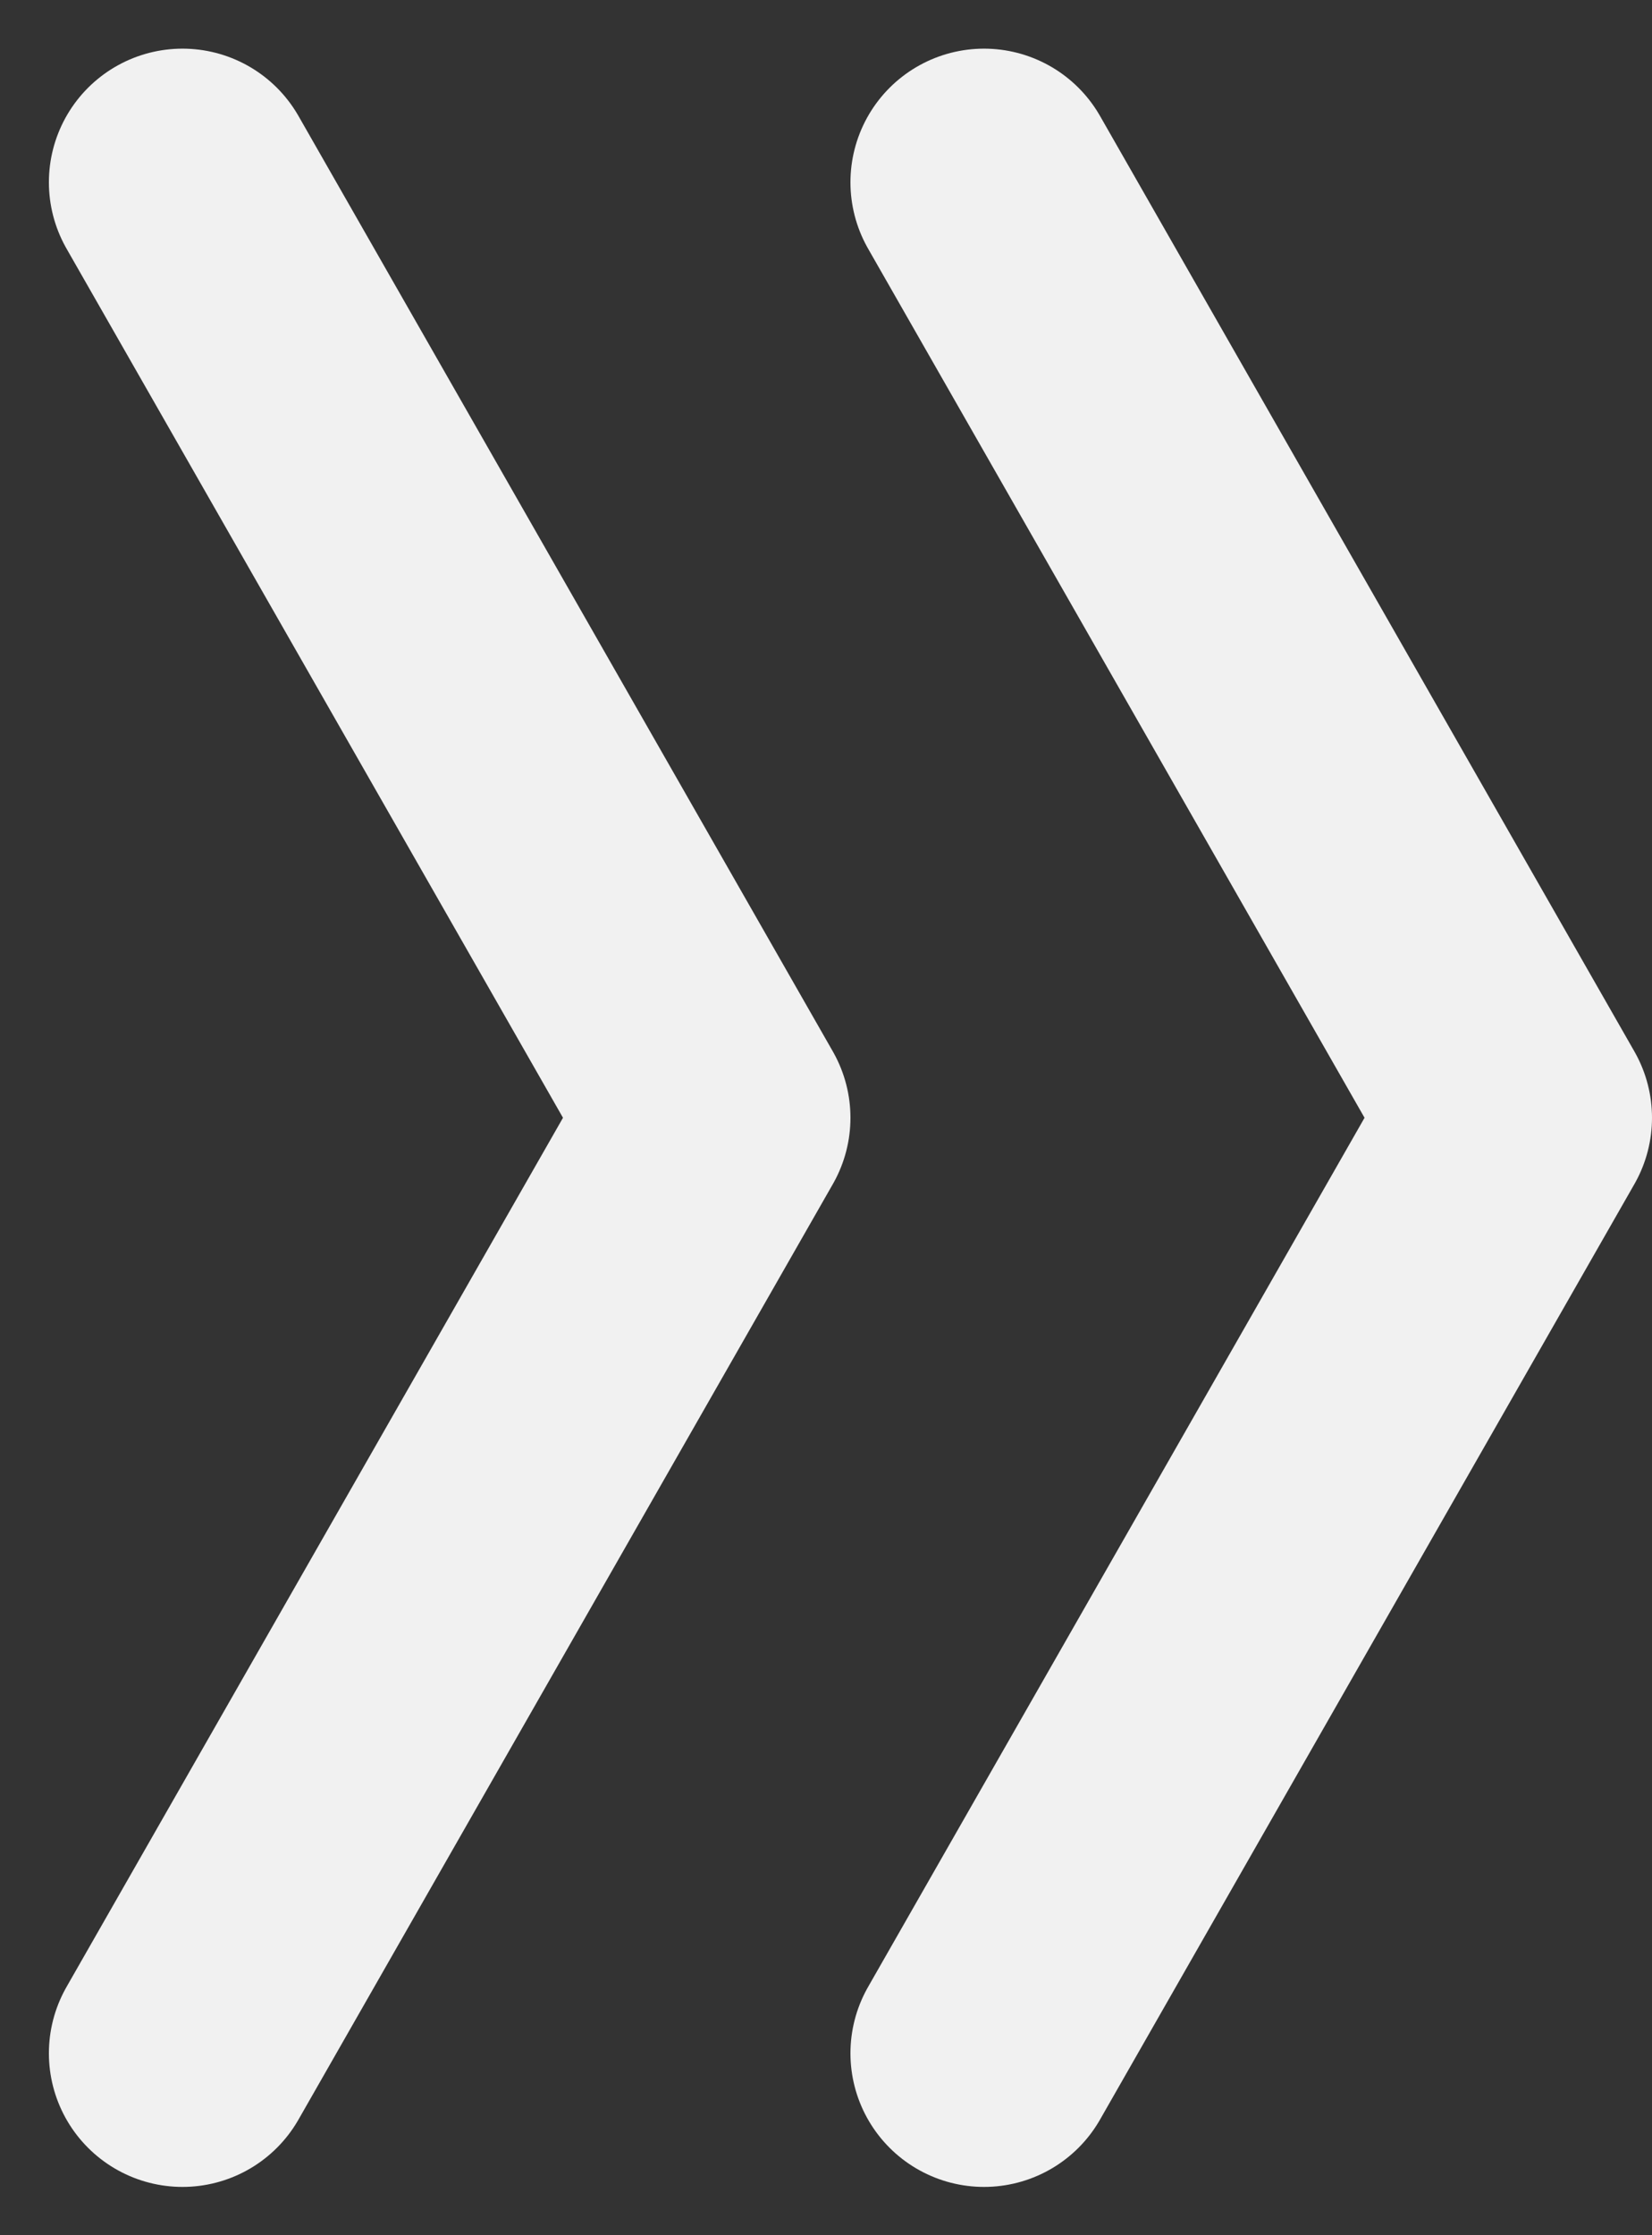
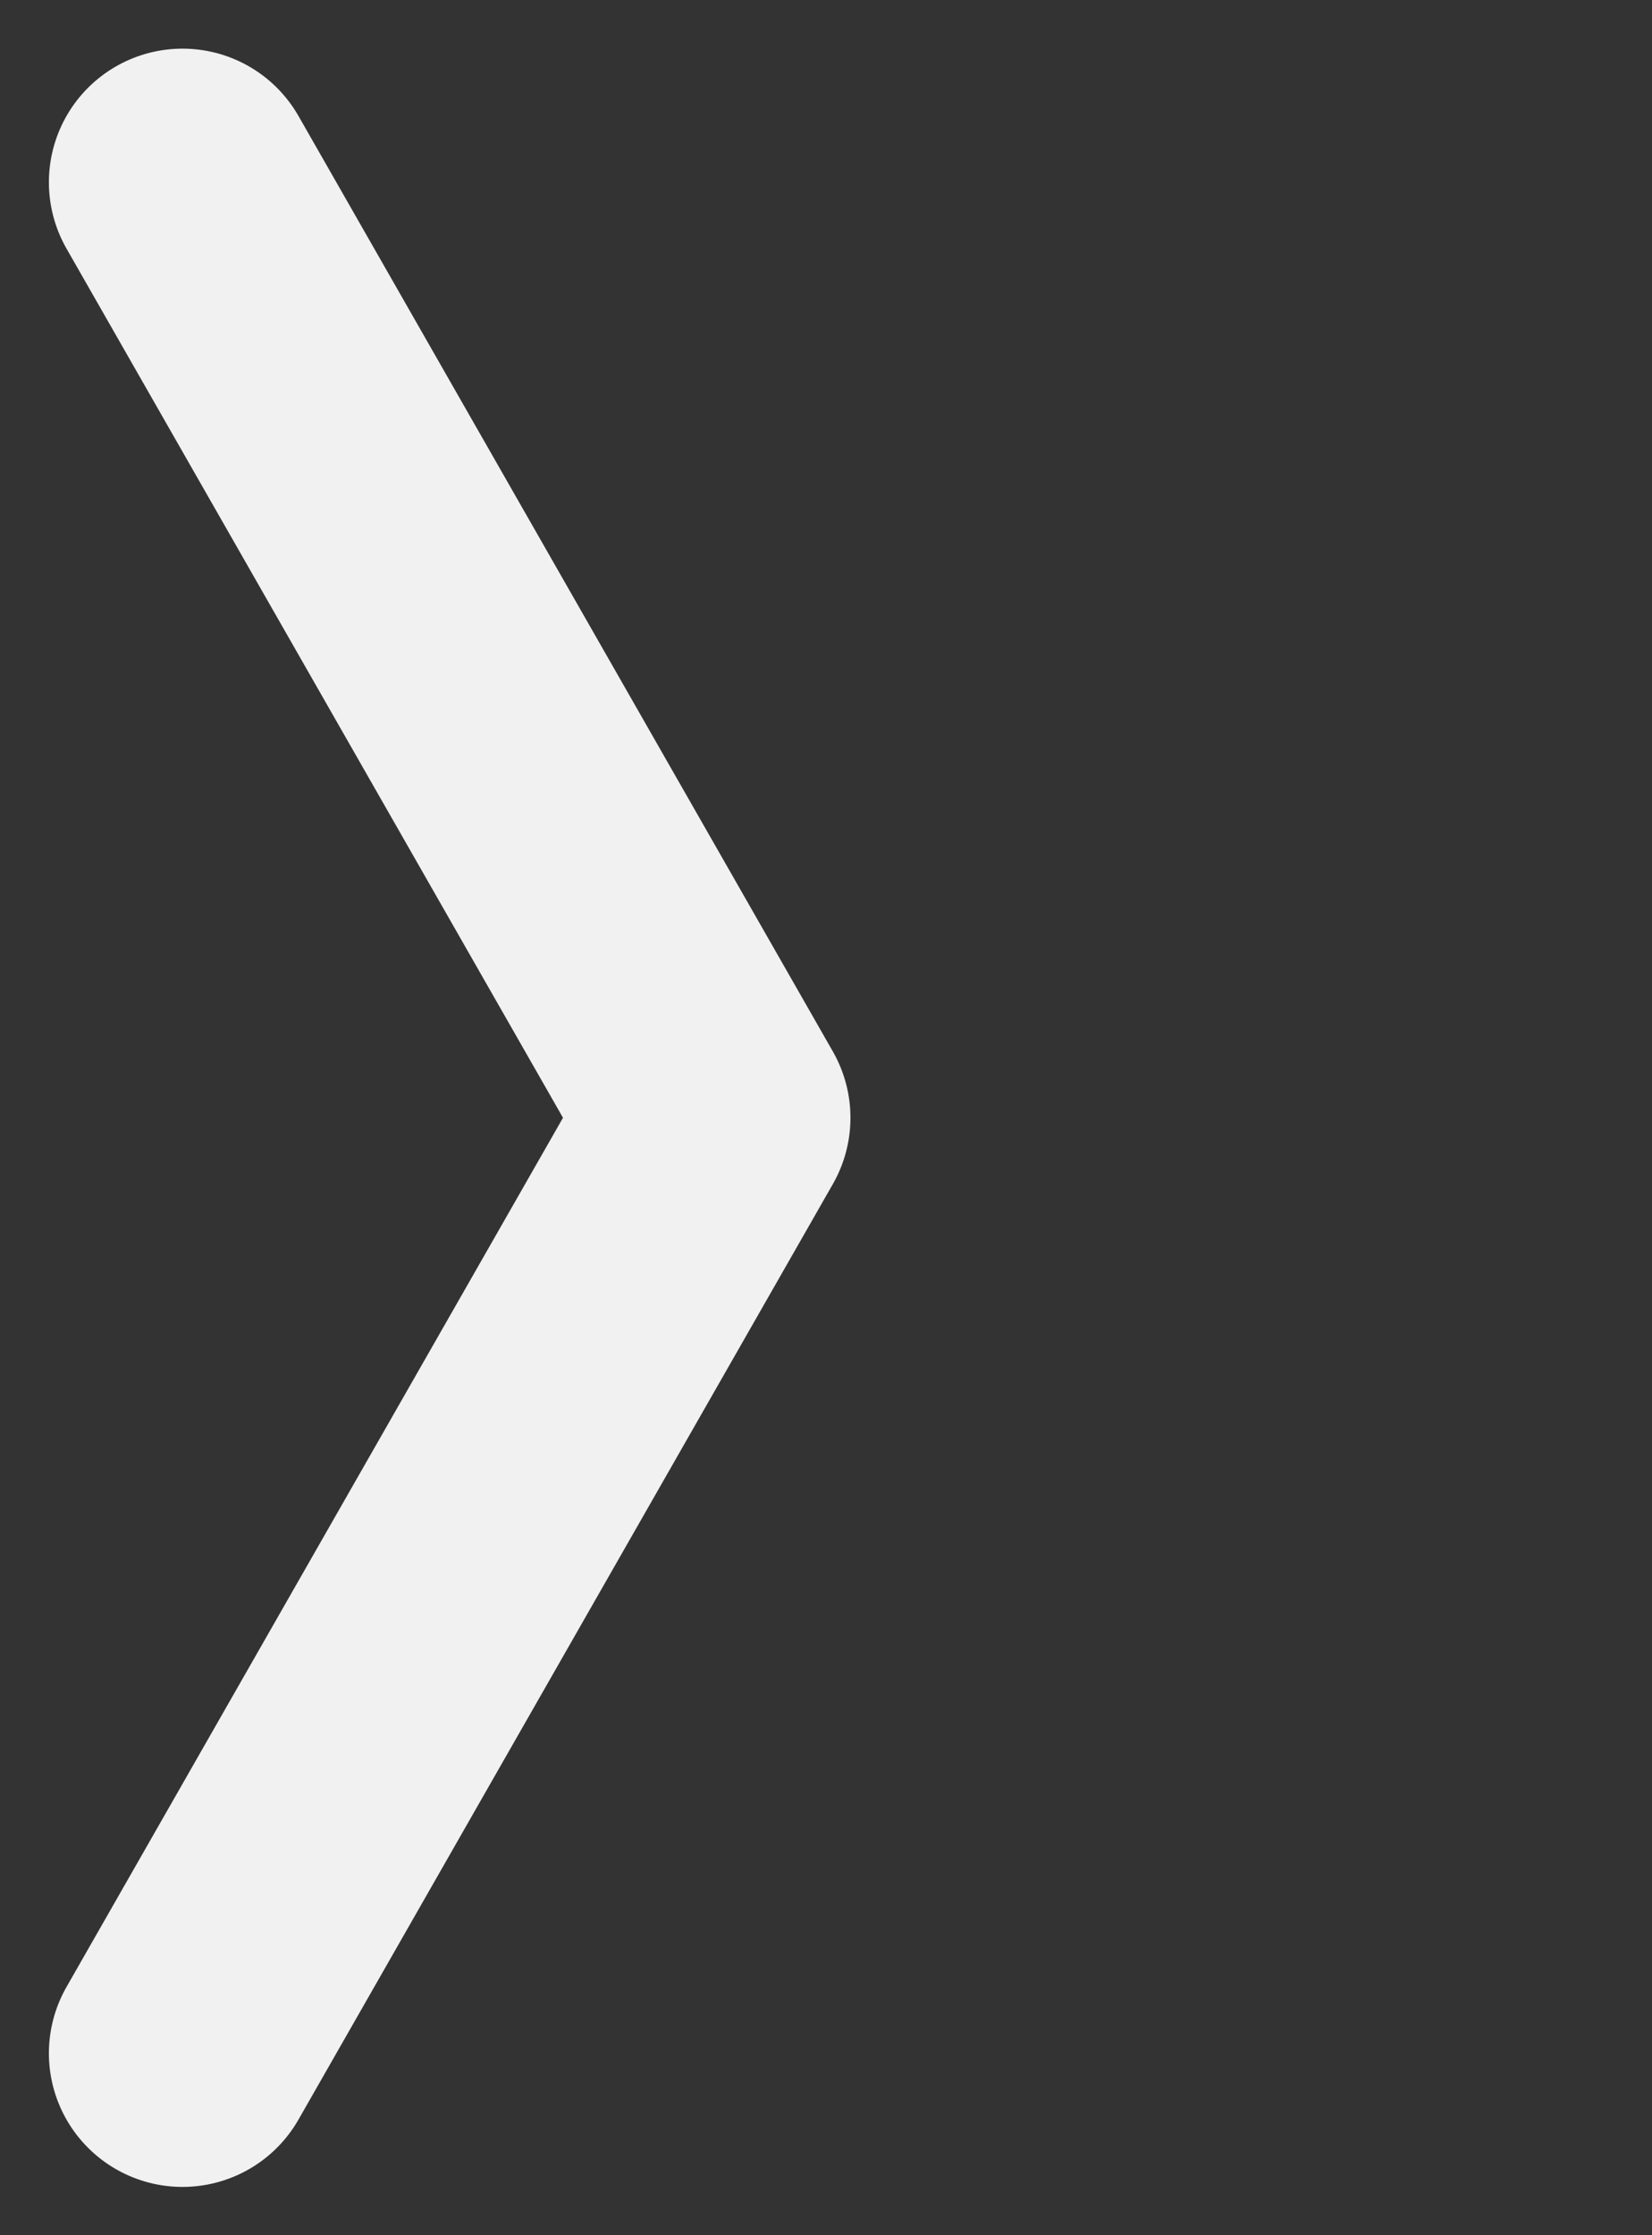
<svg xmlns="http://www.w3.org/2000/svg" width="6.183" height="8.363" viewBox="0 0 6.183 8.363">
  <rect x="0" y="0" width="6.183" height="8.363" fill="#333333" stroke="none" />
  <g id="组_1319" data-name="组 1319" transform="translate(-1522.317 -1175.318)">
    <path id="路径_1091" data-name="路径 1091" d="M11460.136,18400.527l2,3.5-2,3.5" transform="translate(-9937.136 -17224.527)" fill="none" stroke="#f1f1f1" stroke-linecap="round" stroke-linejoin="round" stroke-width="1" />
-     <path id="路径_1092" data-name="路径 1092" d="M11460.136,18400.527l2,3.5-2,3.5" transform="translate(-9934.136 -17224.527)" fill="none" stroke="#f1f1f1" stroke-linecap="round" stroke-linejoin="round" stroke-width="1" />
  </g>
</svg>